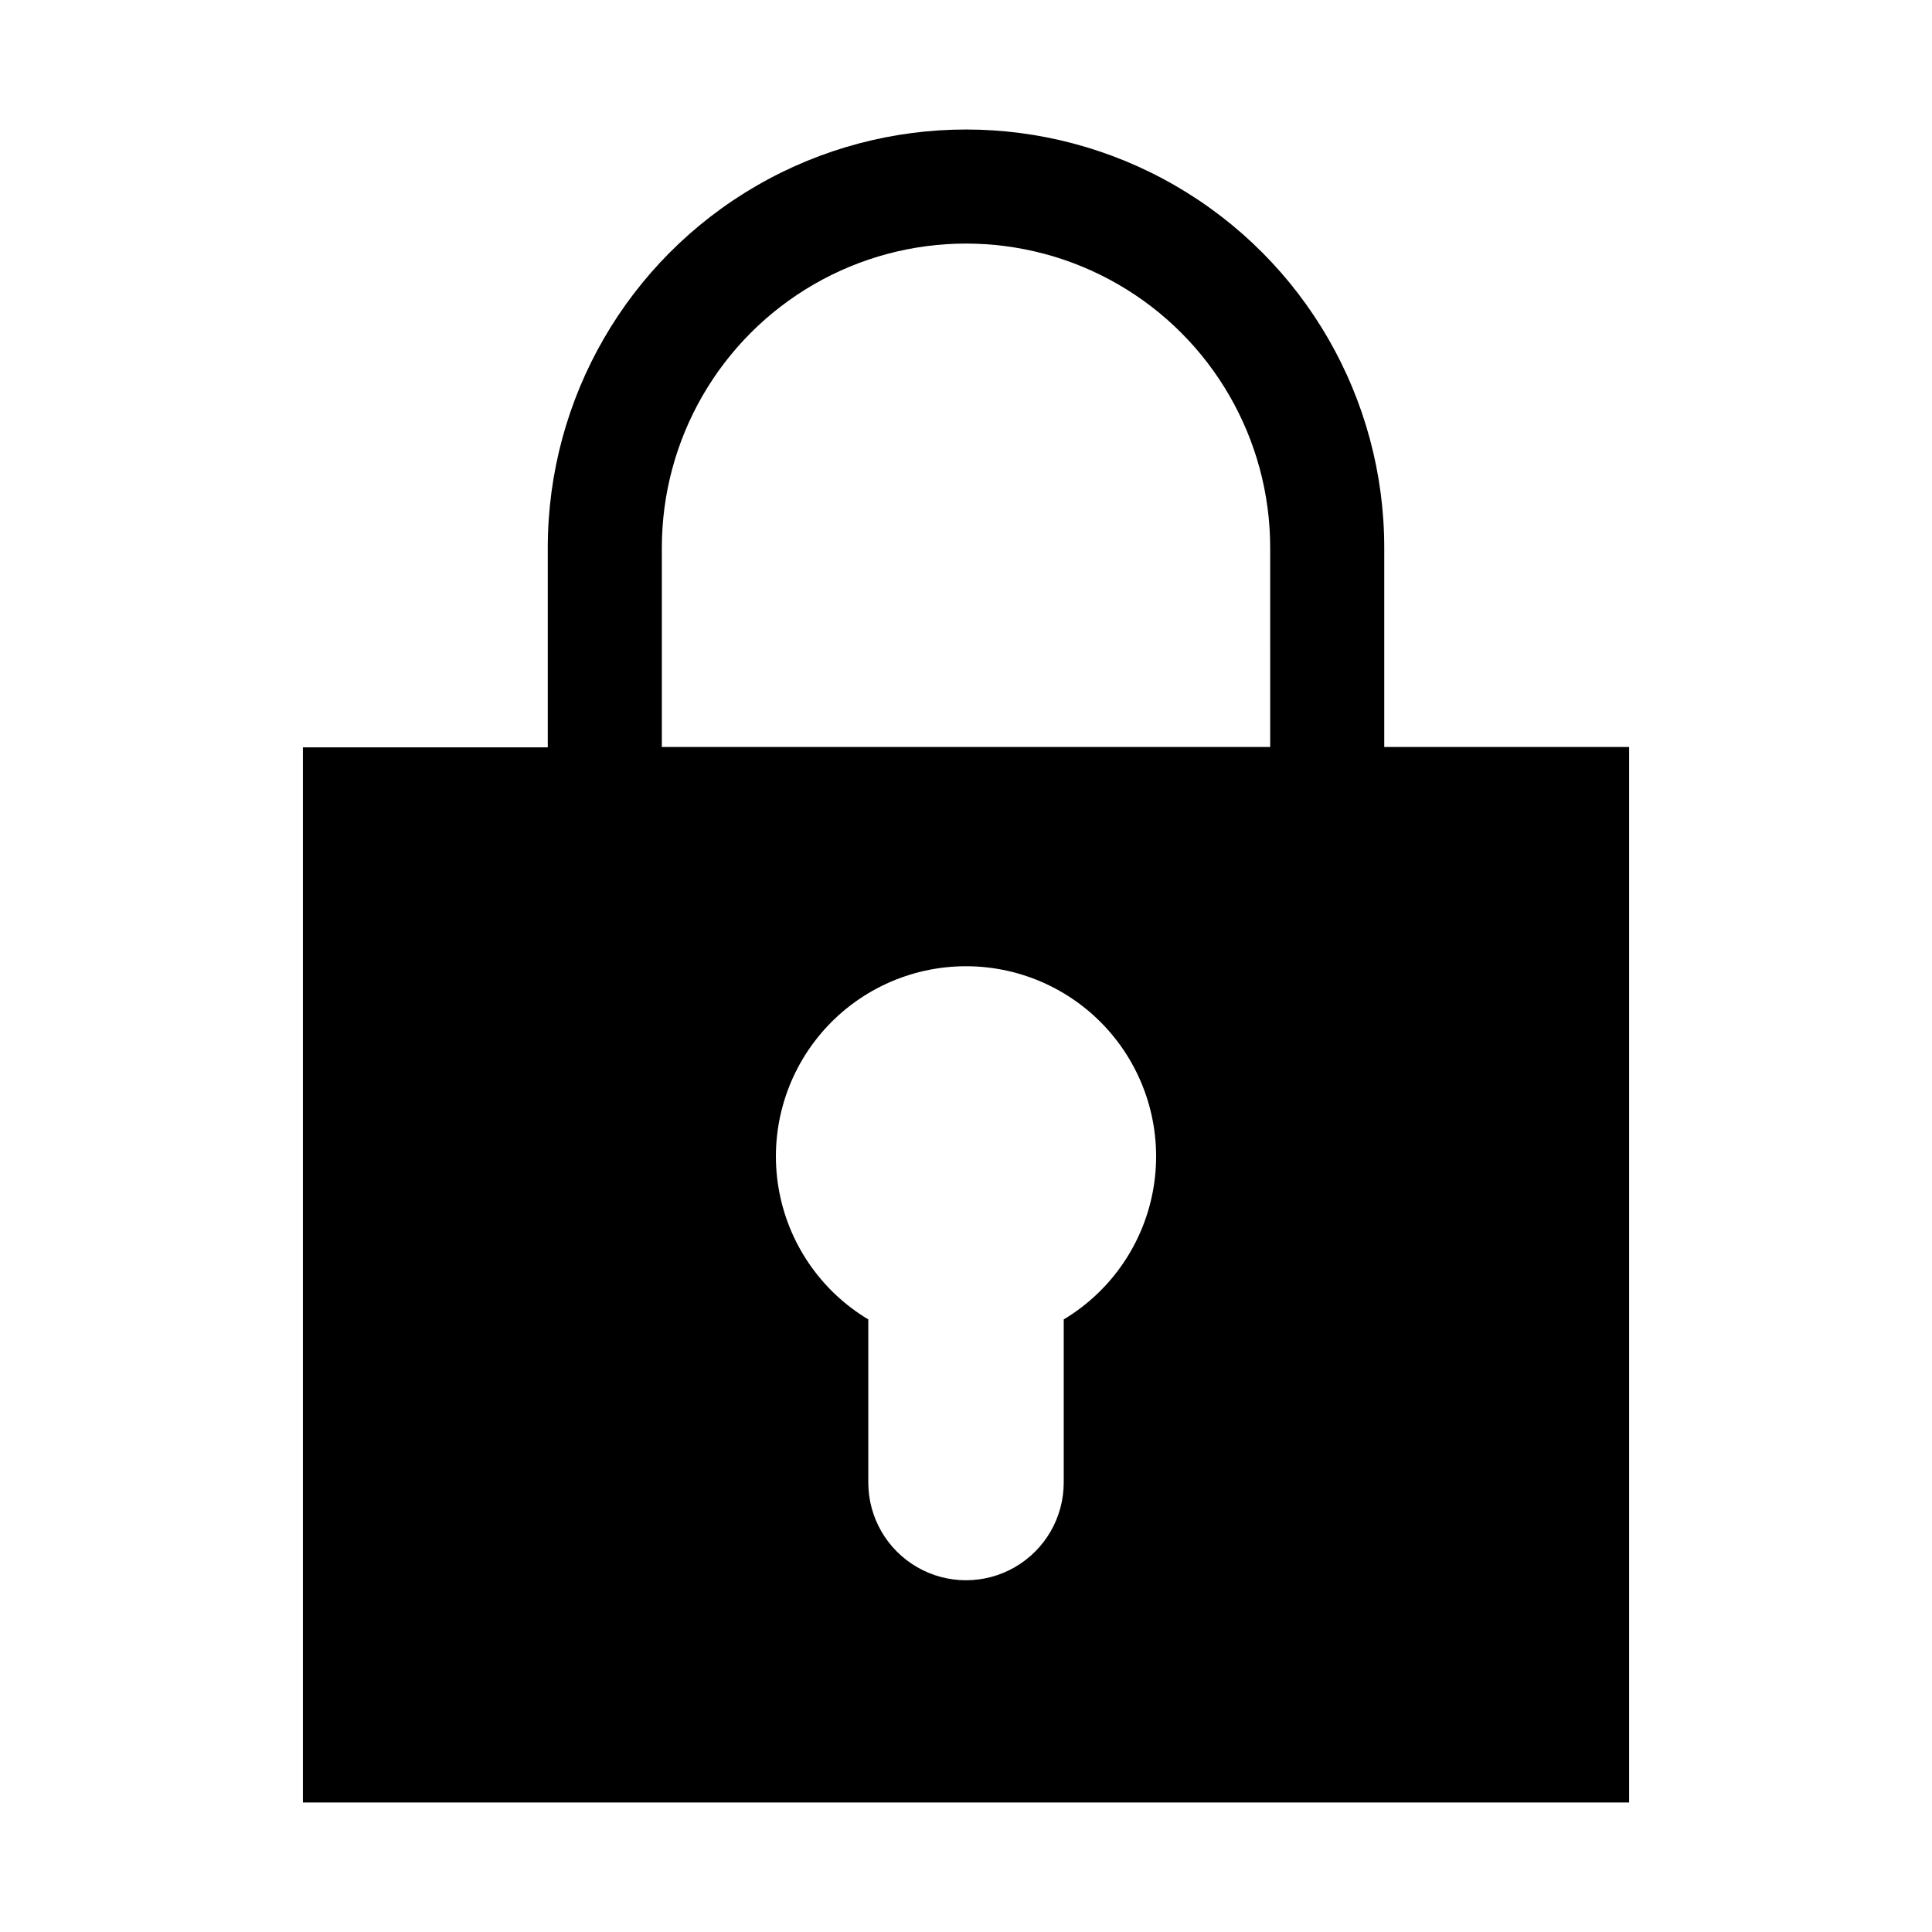
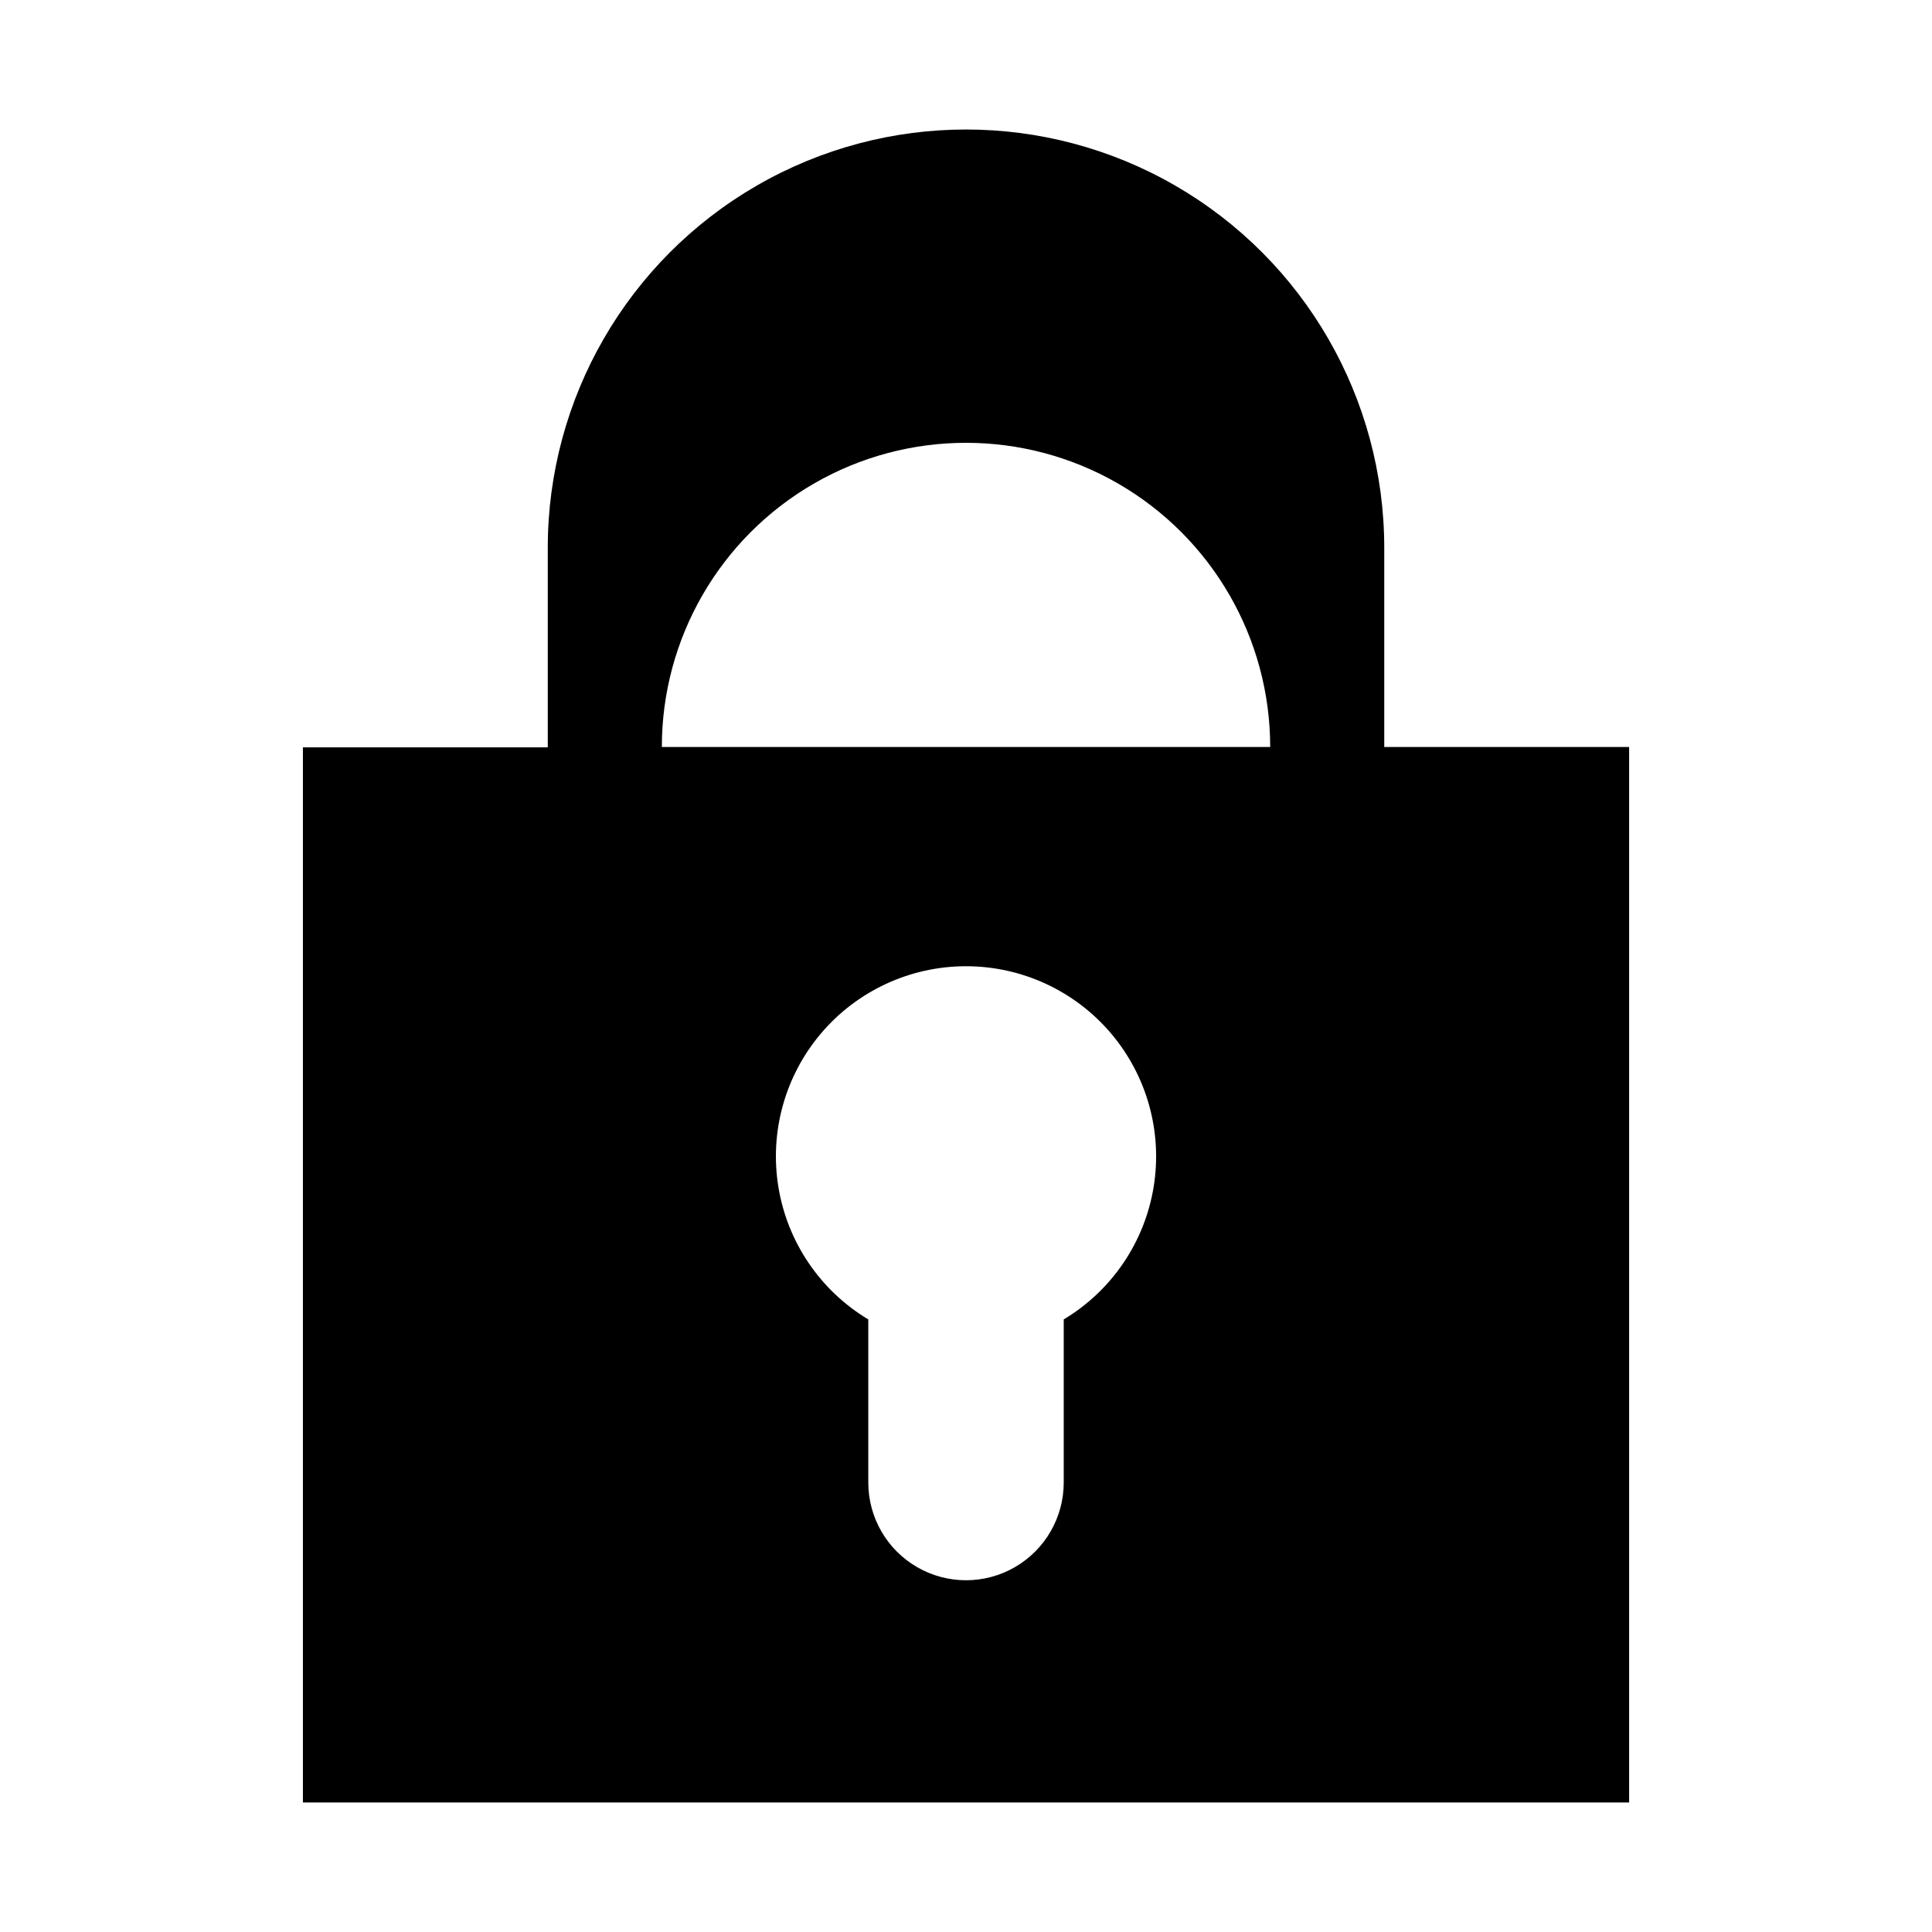
<svg xmlns="http://www.w3.org/2000/svg" fill="#000000" width="800px" height="800px" version="1.1" viewBox="144 144 512 512">
-   <path d="m510.84 341.96v-52.801c0-39.598-21.125-76.188-55.418-95.988s-76.547-19.801-110.84 0-55.418 56.391-55.418 95.988v52.898h-64.891v279.62h351.46v-279.71zm-84.941 151.7v43.227c0 9.254-4.938 17.801-12.949 22.426-8.012 4.629-17.883 4.629-25.895 0-8.012-4.625-12.949-13.172-12.949-22.426v-43.227c-12.691-7.606-21.398-20.406-23.809-35.004-2.414-14.602 1.715-29.52 11.289-40.805 9.57-11.285 23.621-17.789 38.418-17.789s28.844 6.504 38.418 17.789c9.57 11.285 13.699 26.203 11.289 40.805-2.414 14.598-11.121 27.398-23.812 35.004zm54.715-151.7h-161.22v-52.801c0-28.797 15.363-55.41 40.305-69.809 24.938-14.402 55.668-14.402 80.609 0 24.938 14.398 40.305 41.012 40.305 69.809z" />
+   <path d="m510.84 341.96v-52.801c0-39.598-21.125-76.188-55.418-95.988s-76.547-19.801-110.84 0-55.418 56.391-55.418 95.988v52.898h-64.891v279.62h351.46v-279.71zm-84.941 151.7v43.227c0 9.254-4.938 17.801-12.949 22.426-8.012 4.629-17.883 4.629-25.895 0-8.012-4.625-12.949-13.172-12.949-22.426v-43.227c-12.691-7.606-21.398-20.406-23.809-35.004-2.414-14.602 1.715-29.52 11.289-40.805 9.57-11.285 23.621-17.789 38.418-17.789s28.844 6.504 38.418 17.789c9.57 11.285 13.699 26.203 11.289 40.805-2.414 14.598-11.121 27.398-23.812 35.004zm54.715-151.7h-161.22c0-28.797 15.363-55.41 40.305-69.809 24.938-14.402 55.668-14.402 80.609 0 24.938 14.398 40.305 41.012 40.305 69.809z" />
</svg>